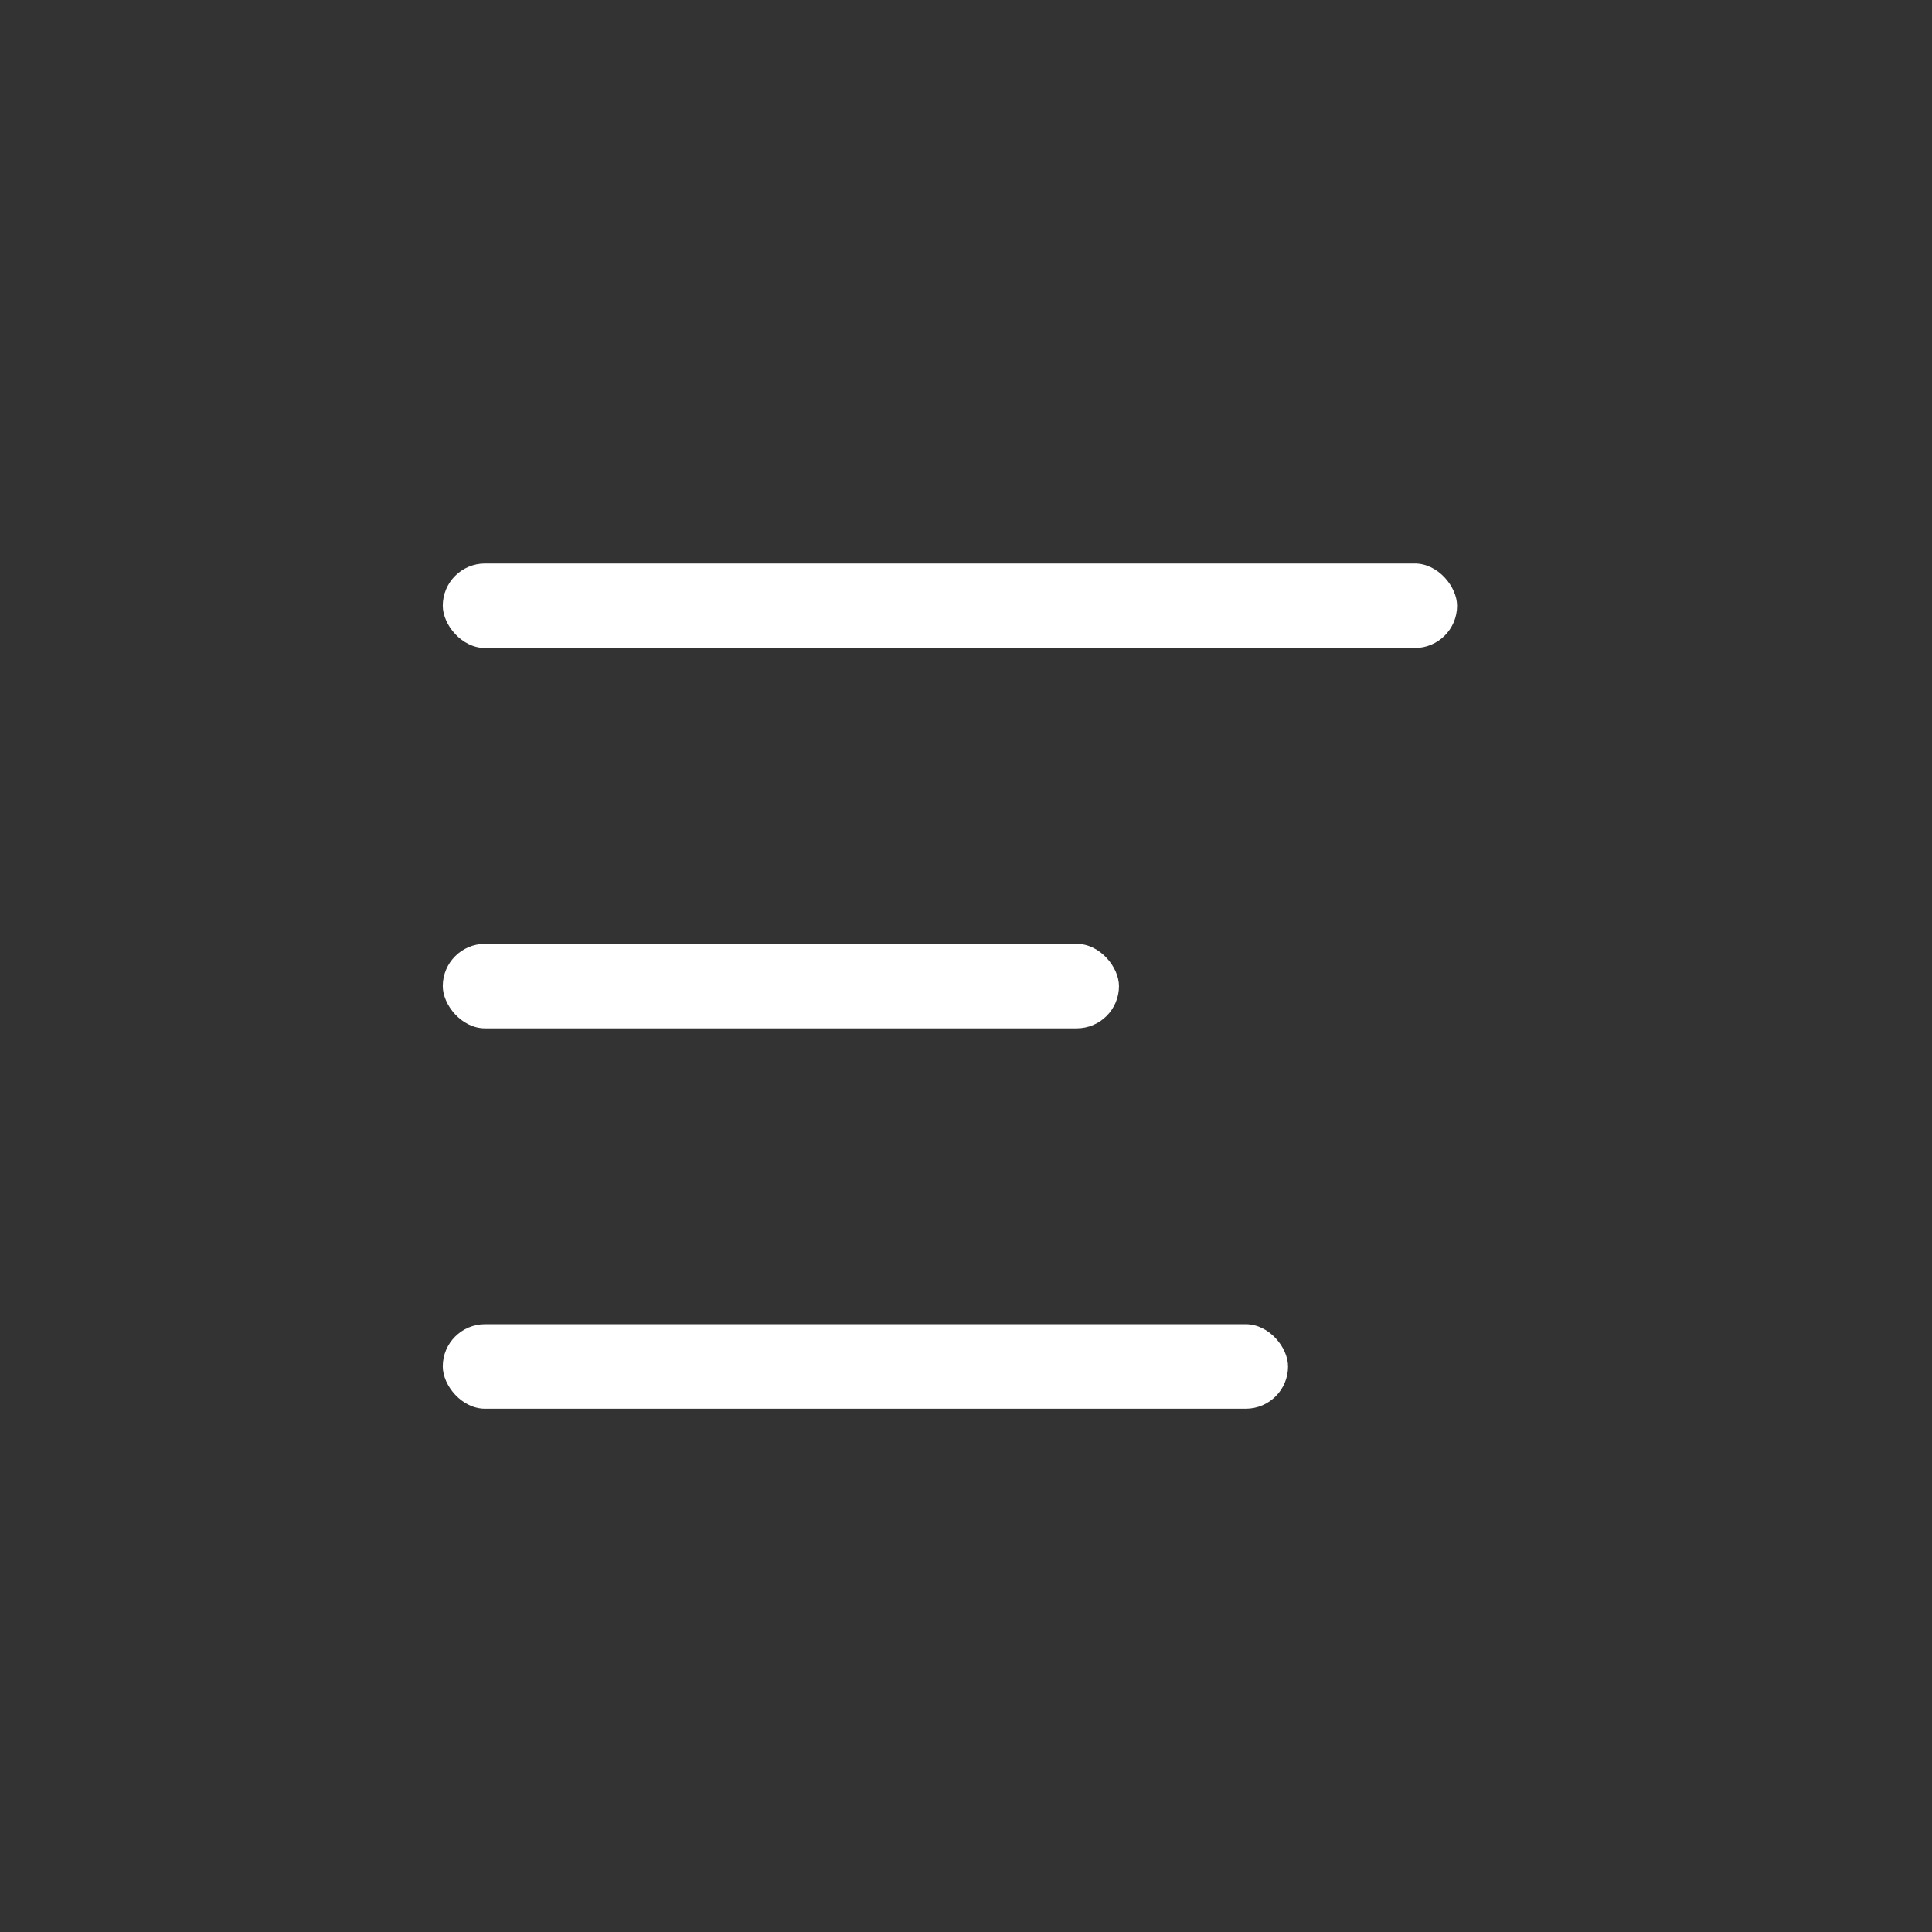
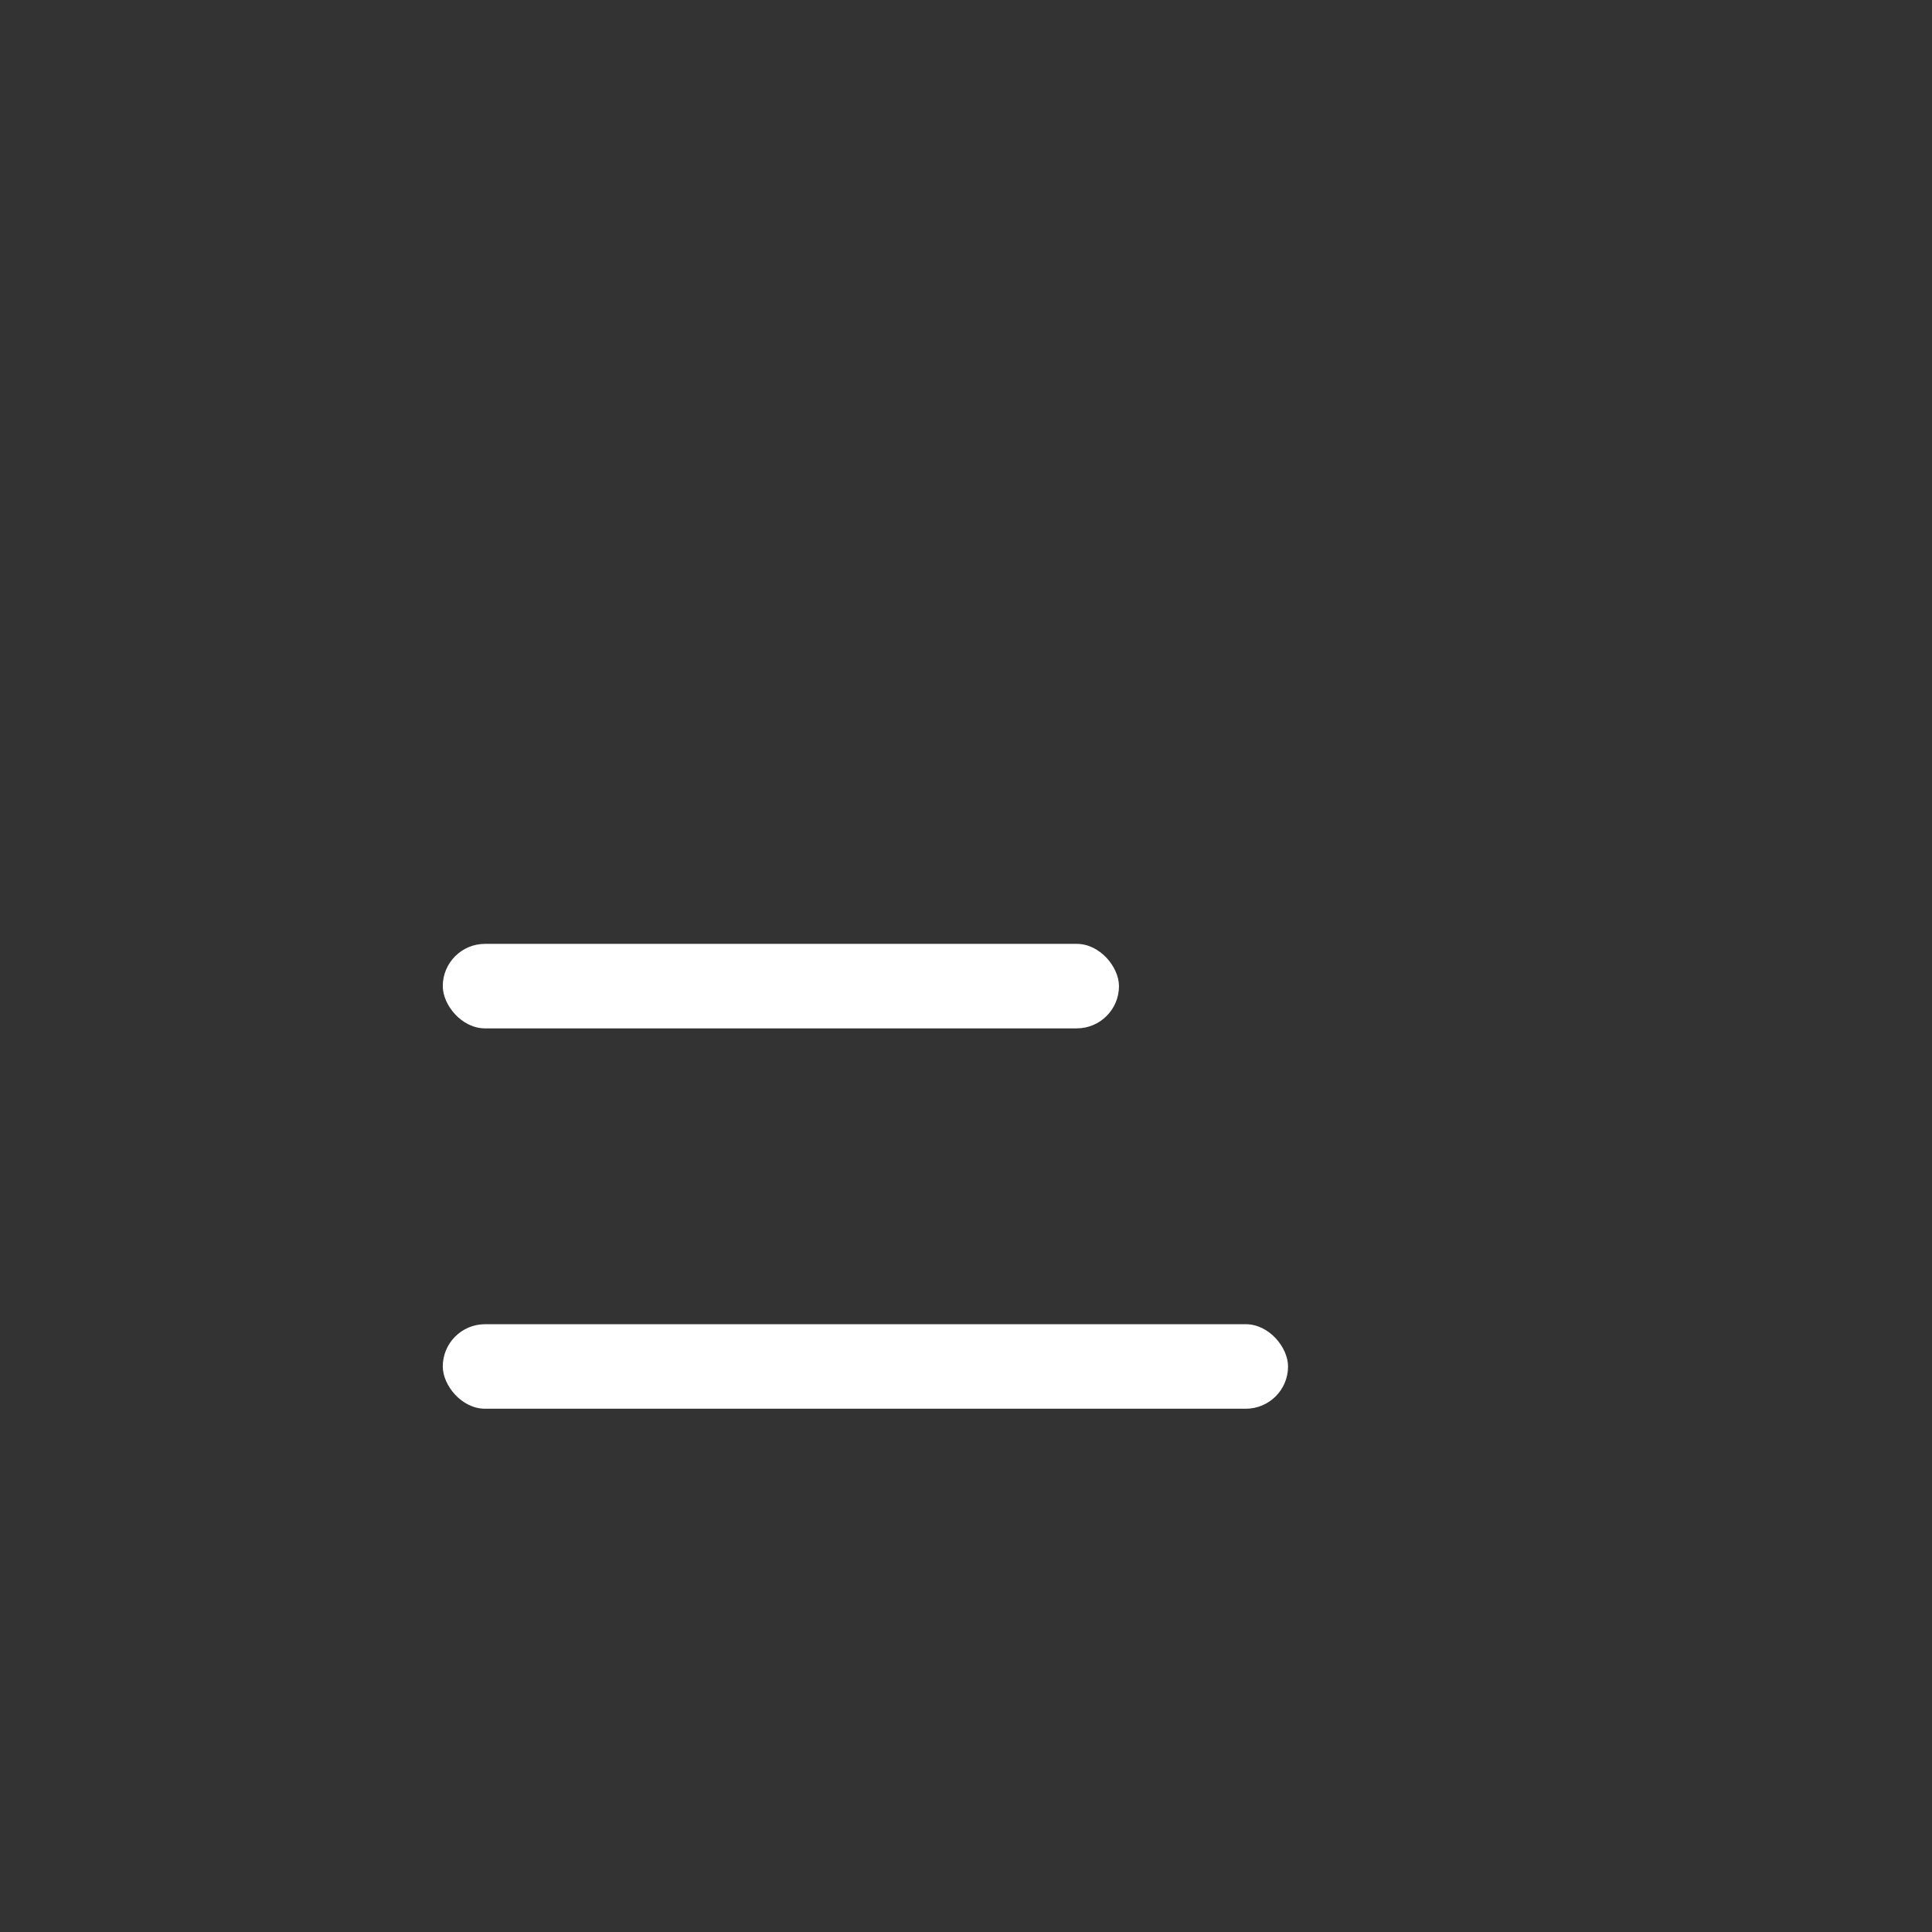
<svg xmlns="http://www.w3.org/2000/svg" width="39" height="39" viewBox="0 0 39 39">
  <rect x="0" y="0" width="39" height="39" fill="#333333" stroke="none" />
  <g transform="translate(8.938 11.375)" fill="#FFF" fill-rule="evenodd">
-     <rect width="20.475" height="1.706" rx=".853" />
    <rect y="7.678" width="13.65" height="1.706" rx=".853" />
    <rect y="15.356" width="17.063" height="1.706" rx=".853" />
  </g>
</svg>